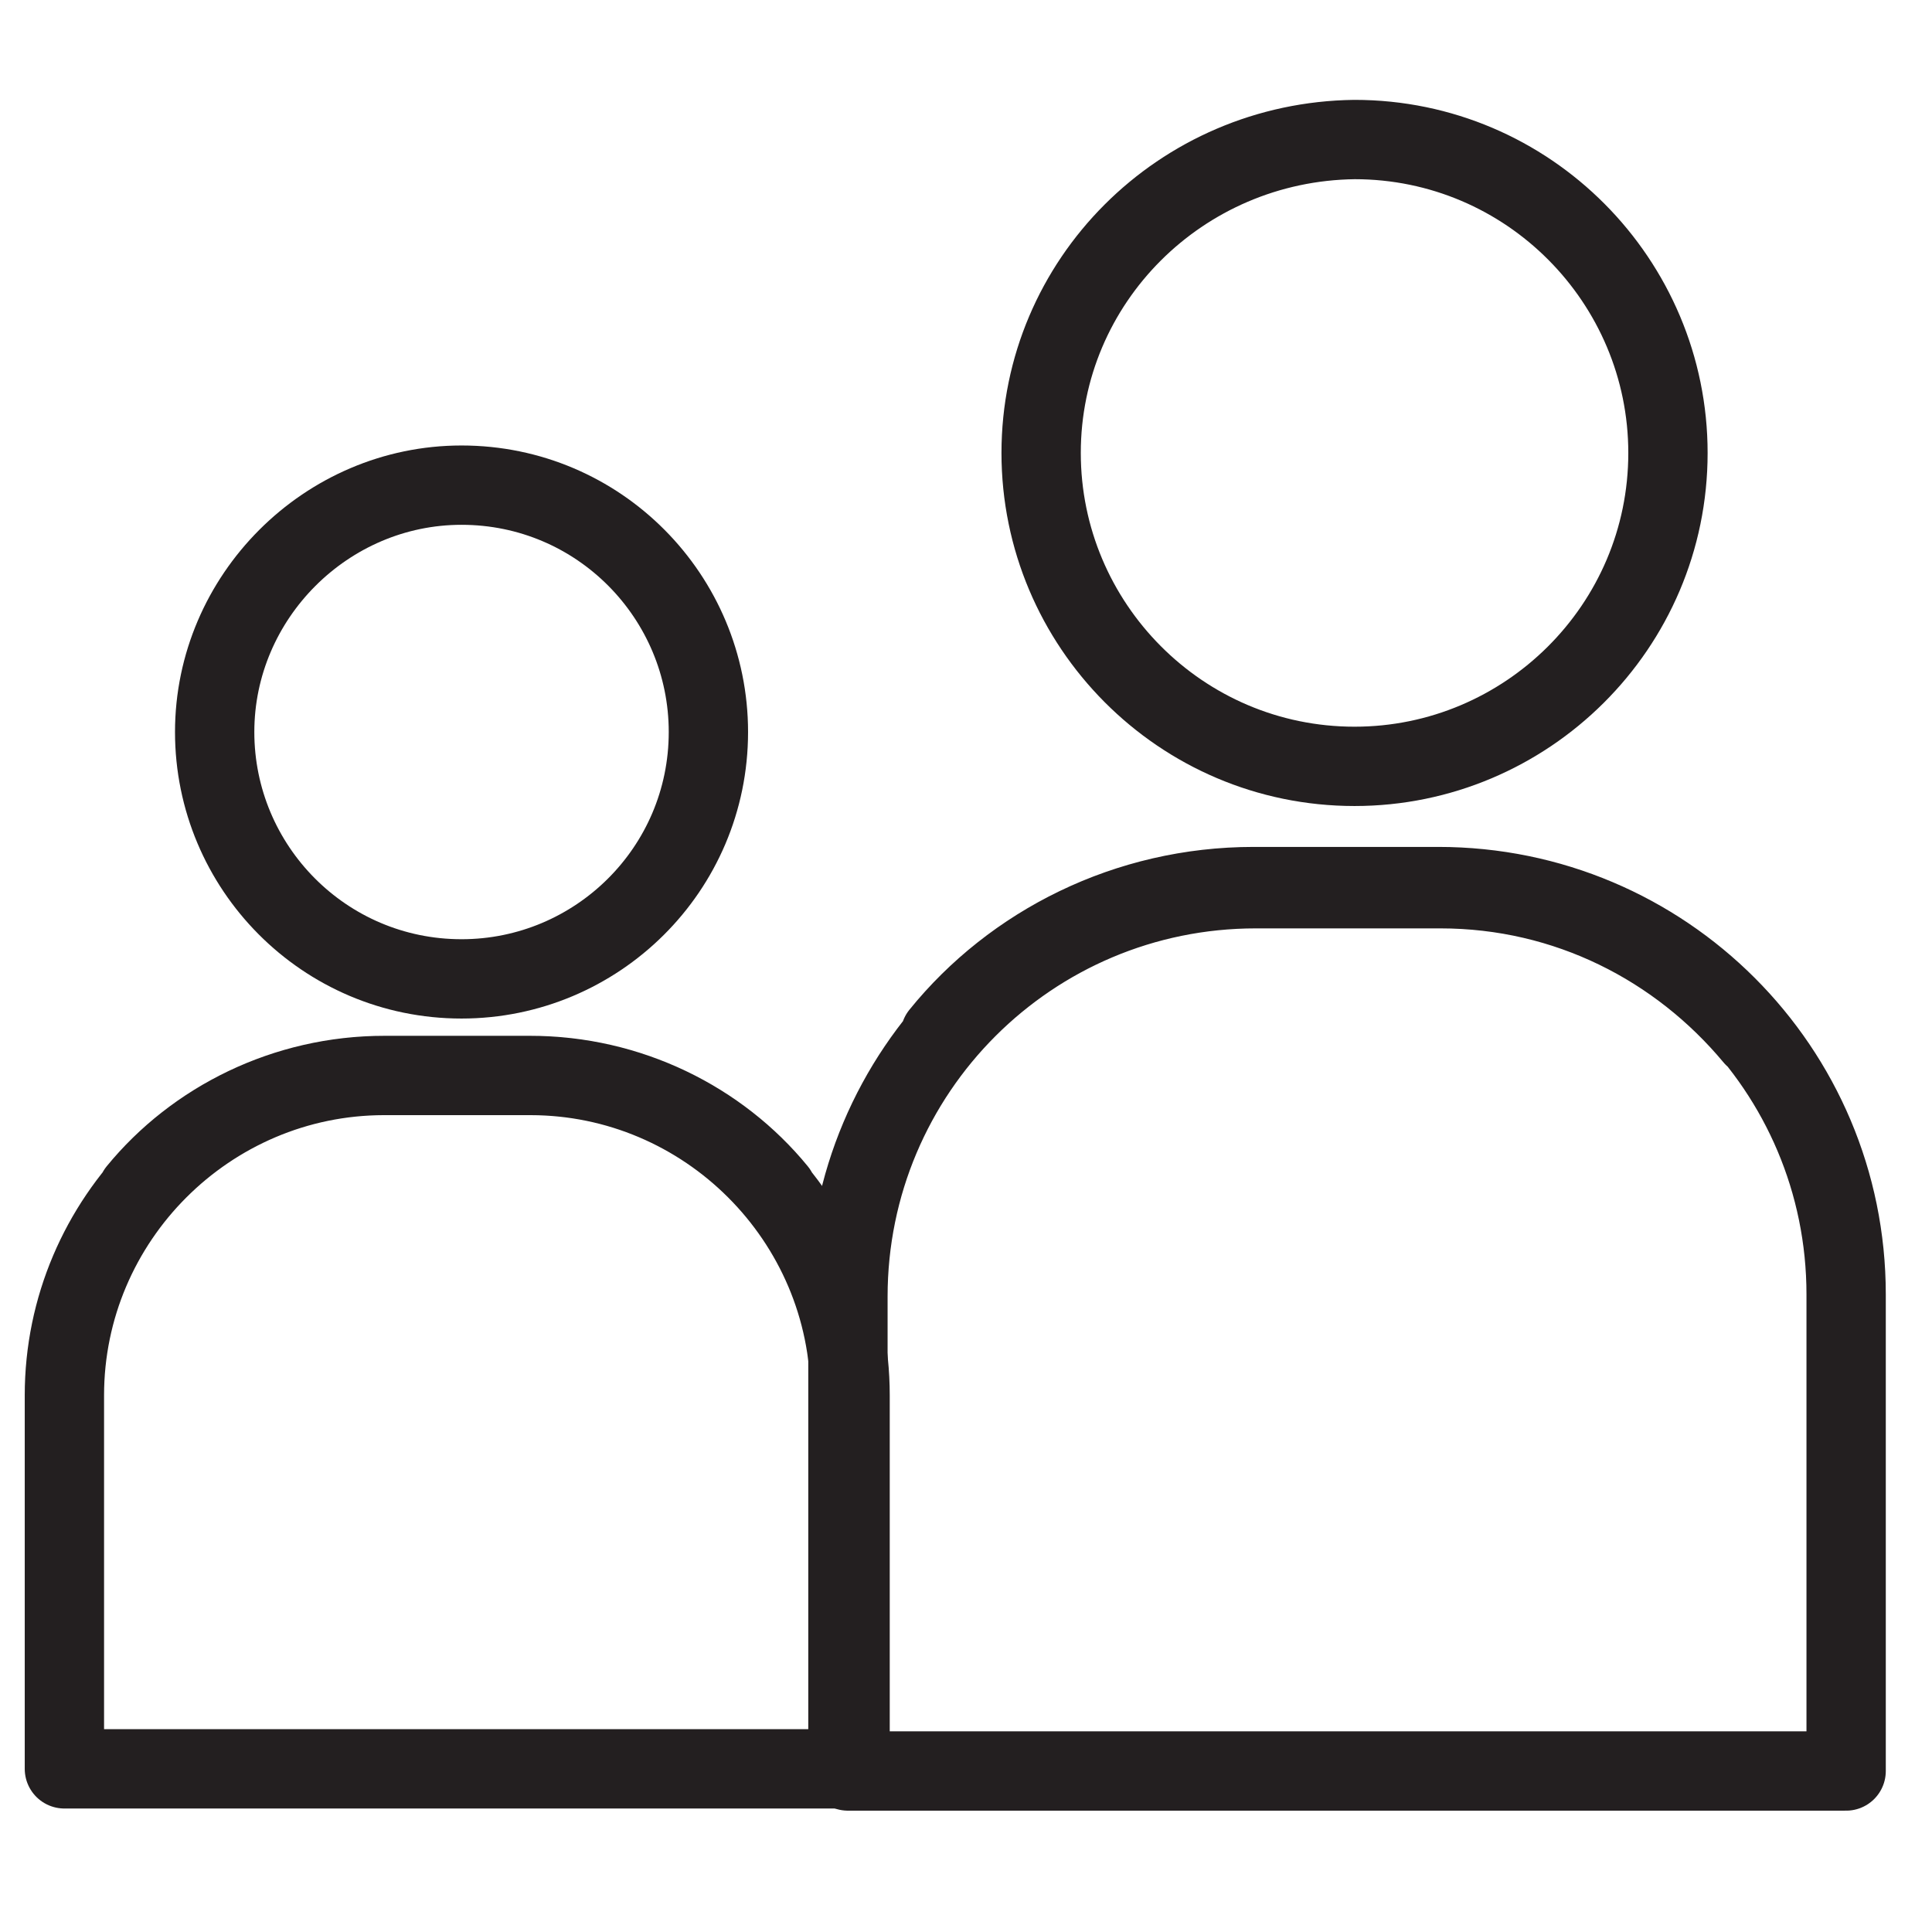
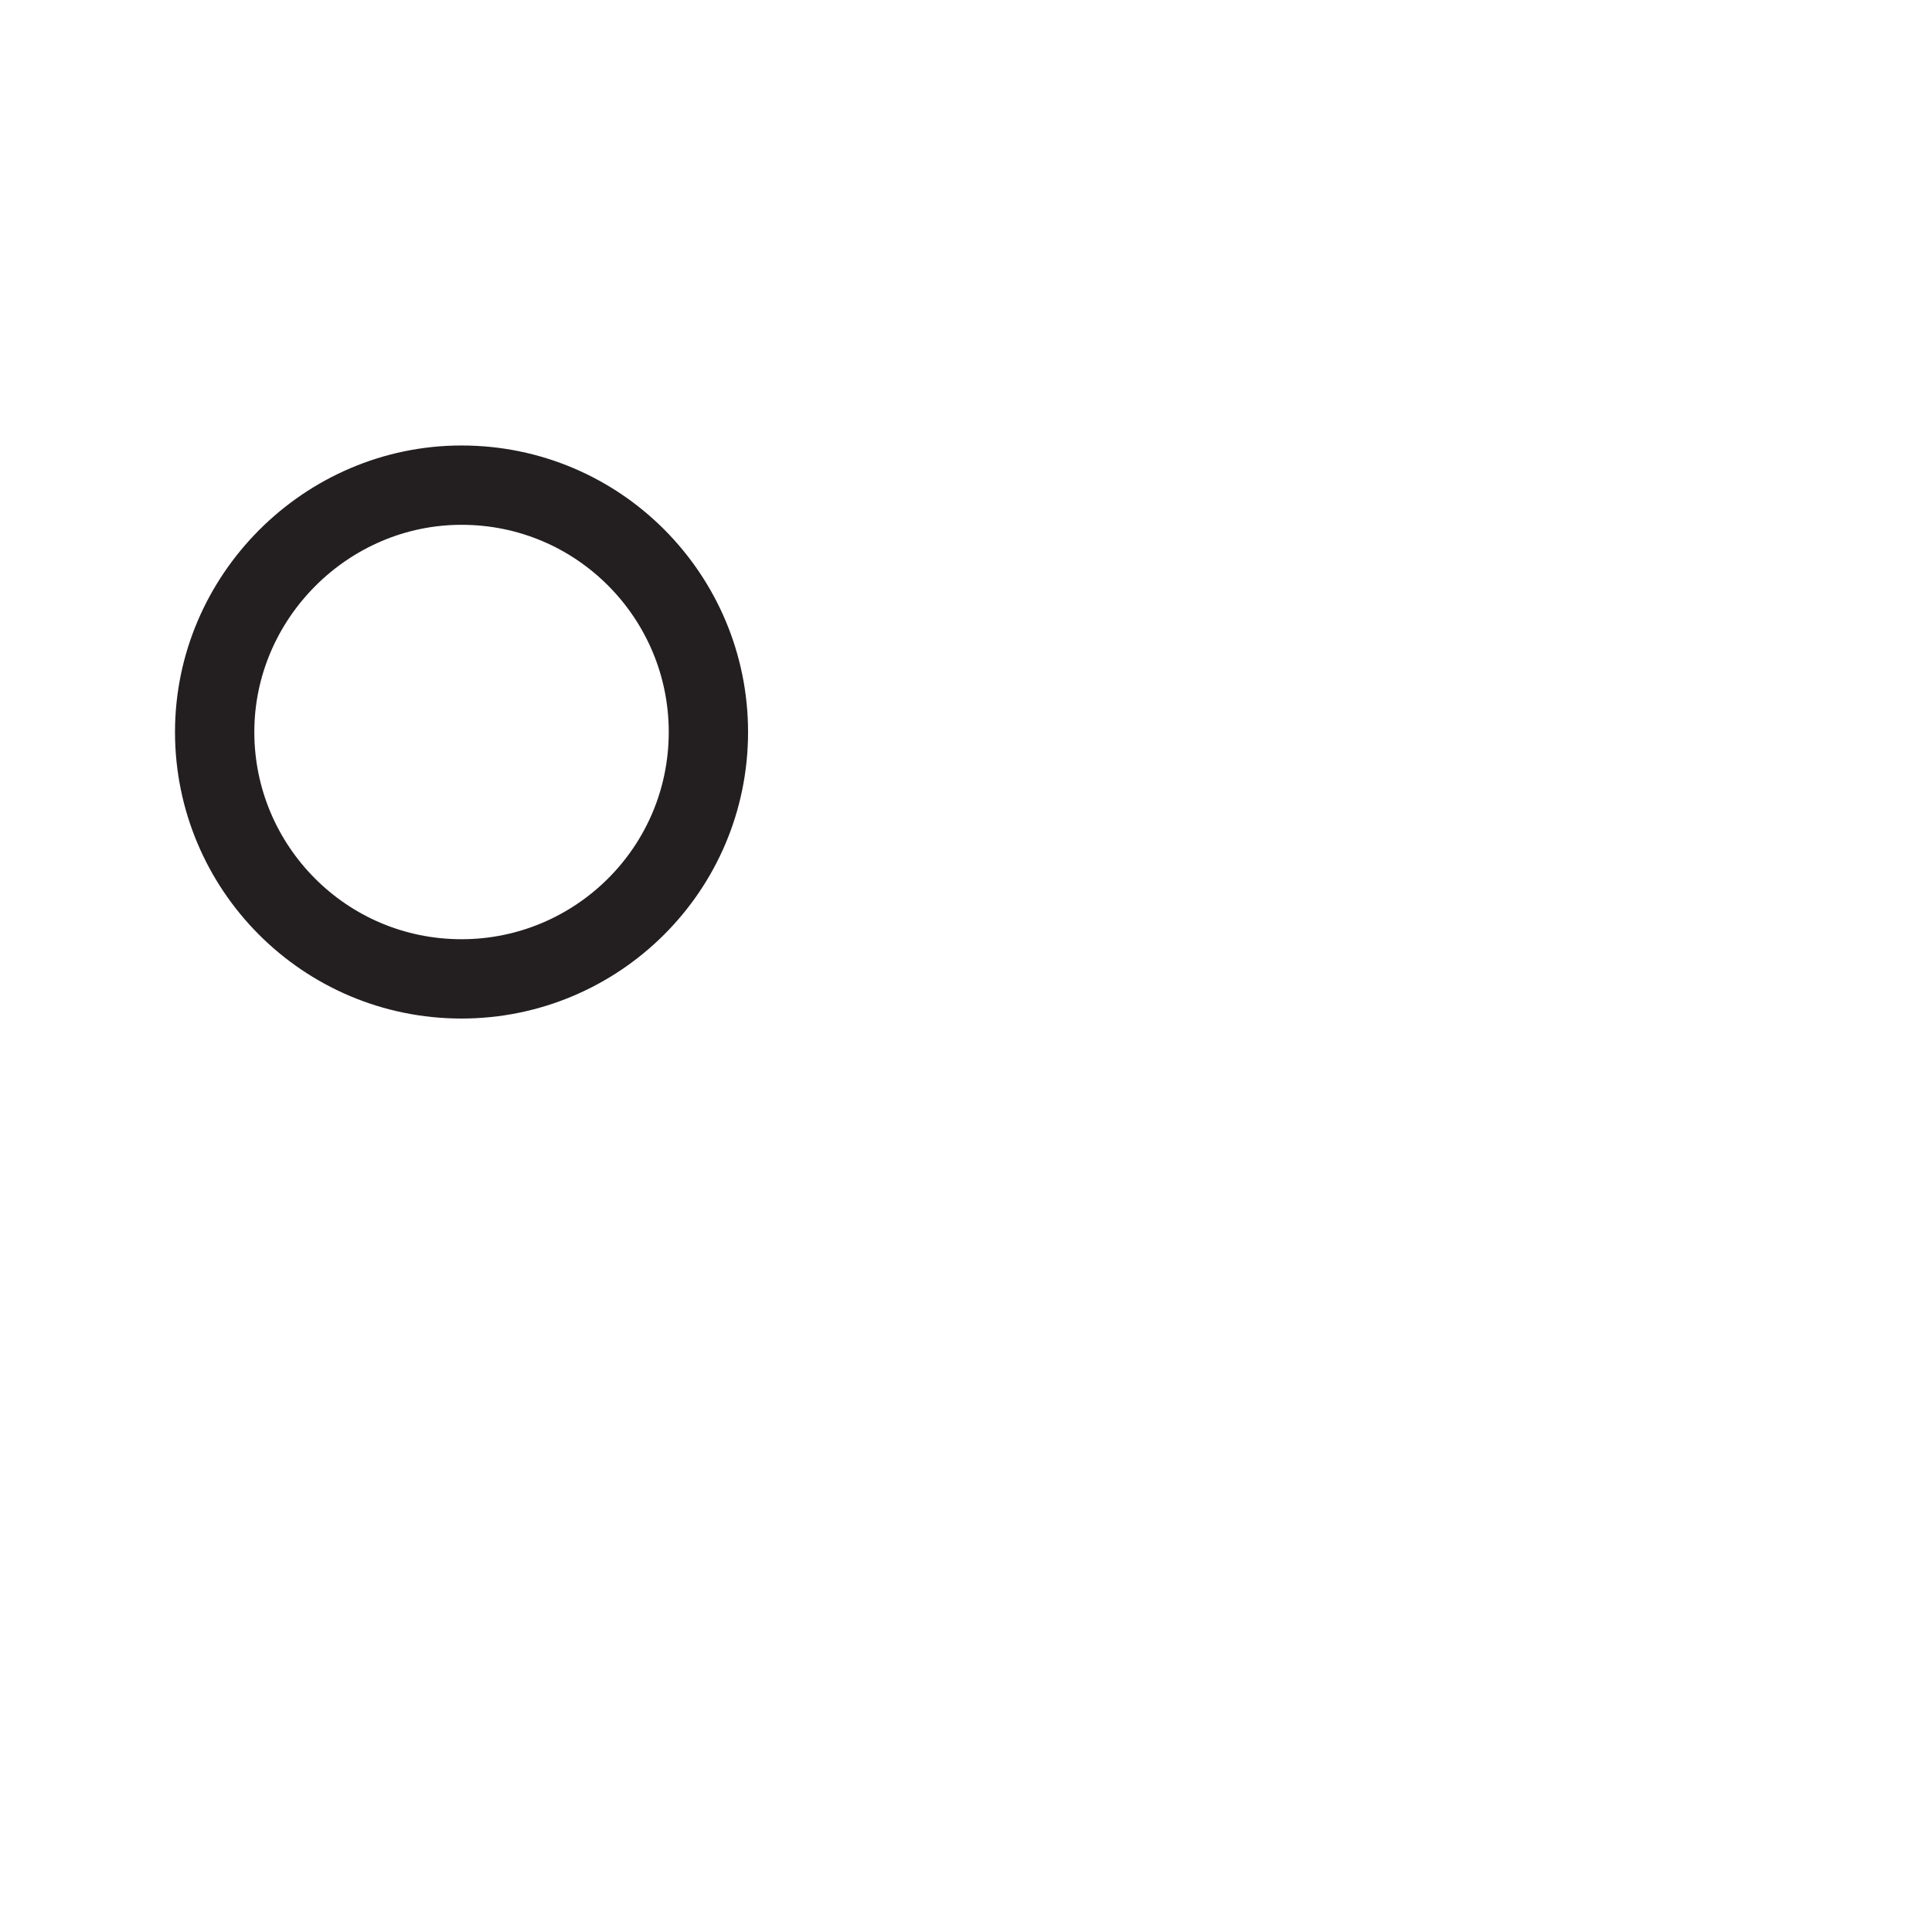
<svg xmlns="http://www.w3.org/2000/svg" version="1.1" id="Ebene_1" x="0px" y="0px" viewBox="0 0 90 90" style="enable-background:new 0 0 90 90;" xml:space="preserve">
  <style type="text/css">
	.st0{fill:none;stroke:#231F20;stroke-width:3.695;stroke-linecap:round;stroke-linejoin:round;stroke-miterlimit:10;}
</style>
  <g>
-     <path class="st0" d="M48.5,21.1c0,8,6.5,14.6,14.6,14.6c8,0,14.6-6.5,14.6-14.6c0-8-6.5-14.6-14.6-14.6C55,6.6,48.5,13.1,48.5,21.1   z" />
-     <path class="st0" d="M81.7,48.3c-3.5-4.2-8.7-6.9-14.6-6.9h-8.6c-10.5,0-19,8.5-19,19v22.1H54h32V60.3c0-10.5-8.5-19-19-19h-8.6   c-5.9,0-11.2,2.7-14.6,6.9" />
    <path class="st0" d="M10,34.1c0,6.3,5.1,11.5,11.5,11.5c6.3,0,11.5-5.1,11.5-11.5c0-6.3-5.1-11.5-11.5-11.5   C15.2,22.6,10,27.8,10,34.1z" />
-     <path class="st0" d="M36.2,55.5c-2.7-3.3-6.9-5.4-11.5-5.4h-6.8C9.7,50.1,3,56.8,3,65v17.4h11.4h25.2V65c0-8.2-6.7-14.9-14.9-14.9   h-6.8c-4.6,0-8.8,2.1-11.5,5.4" />
  </g>
</svg>